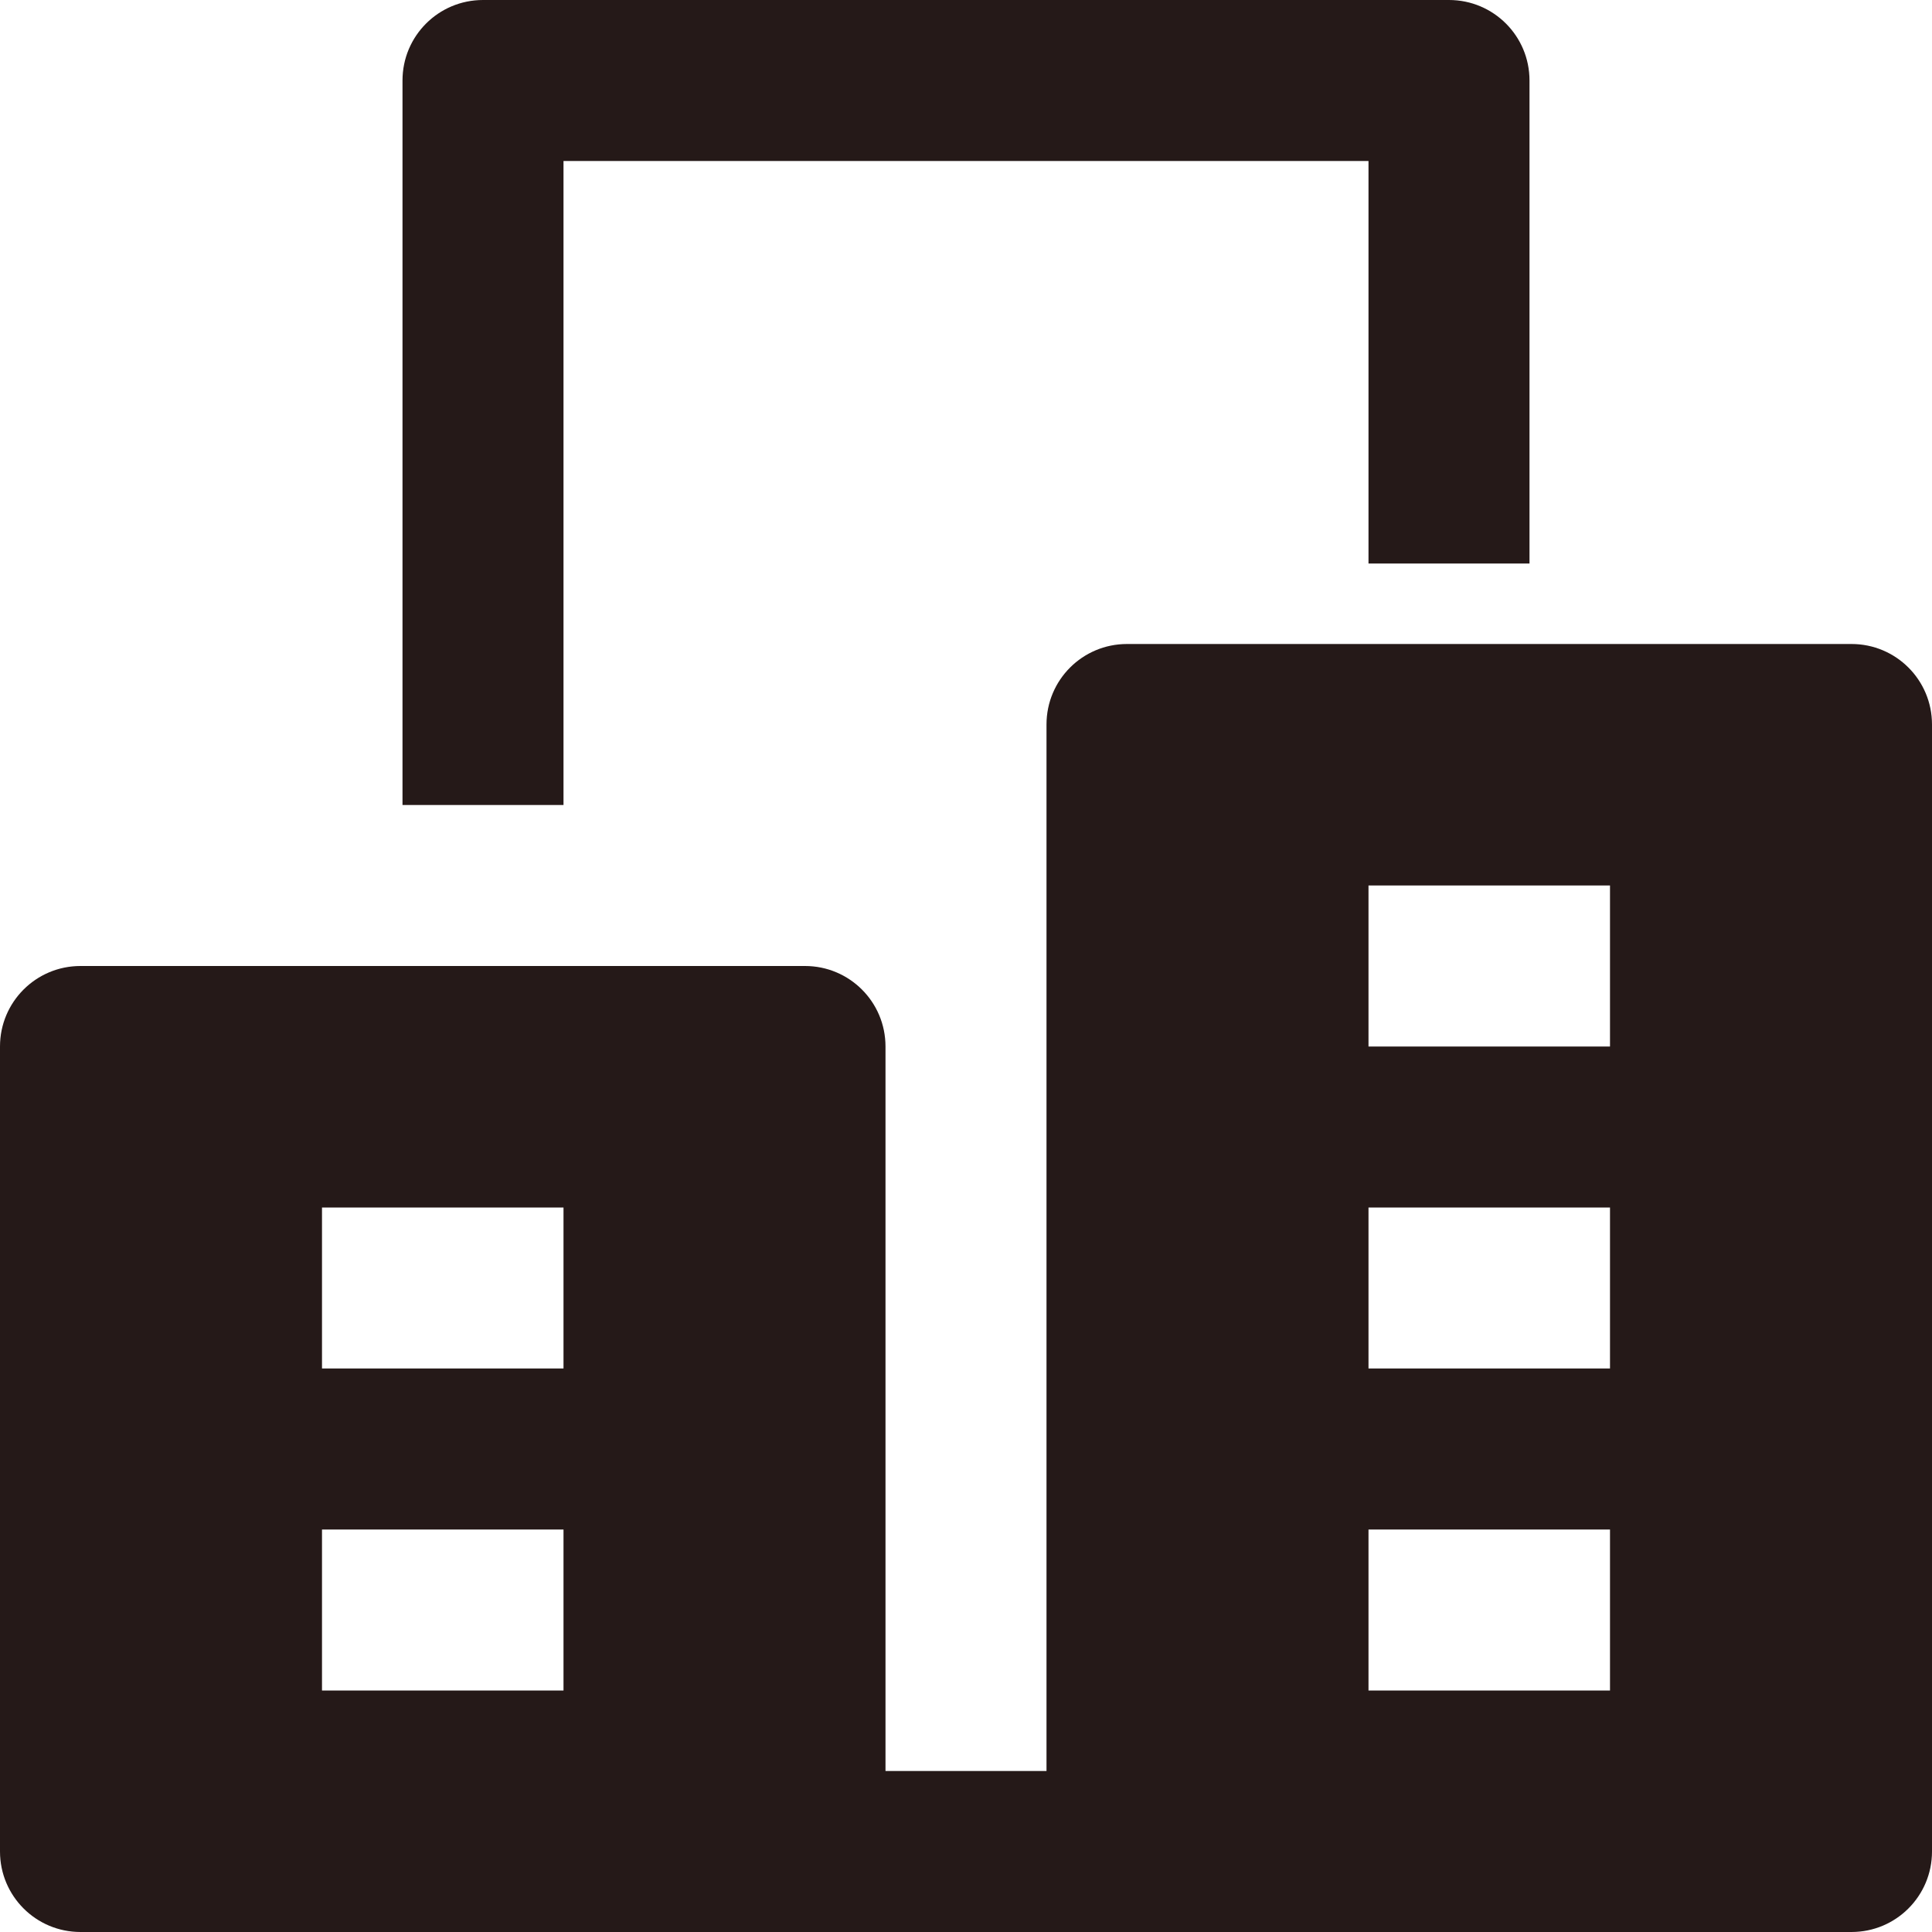
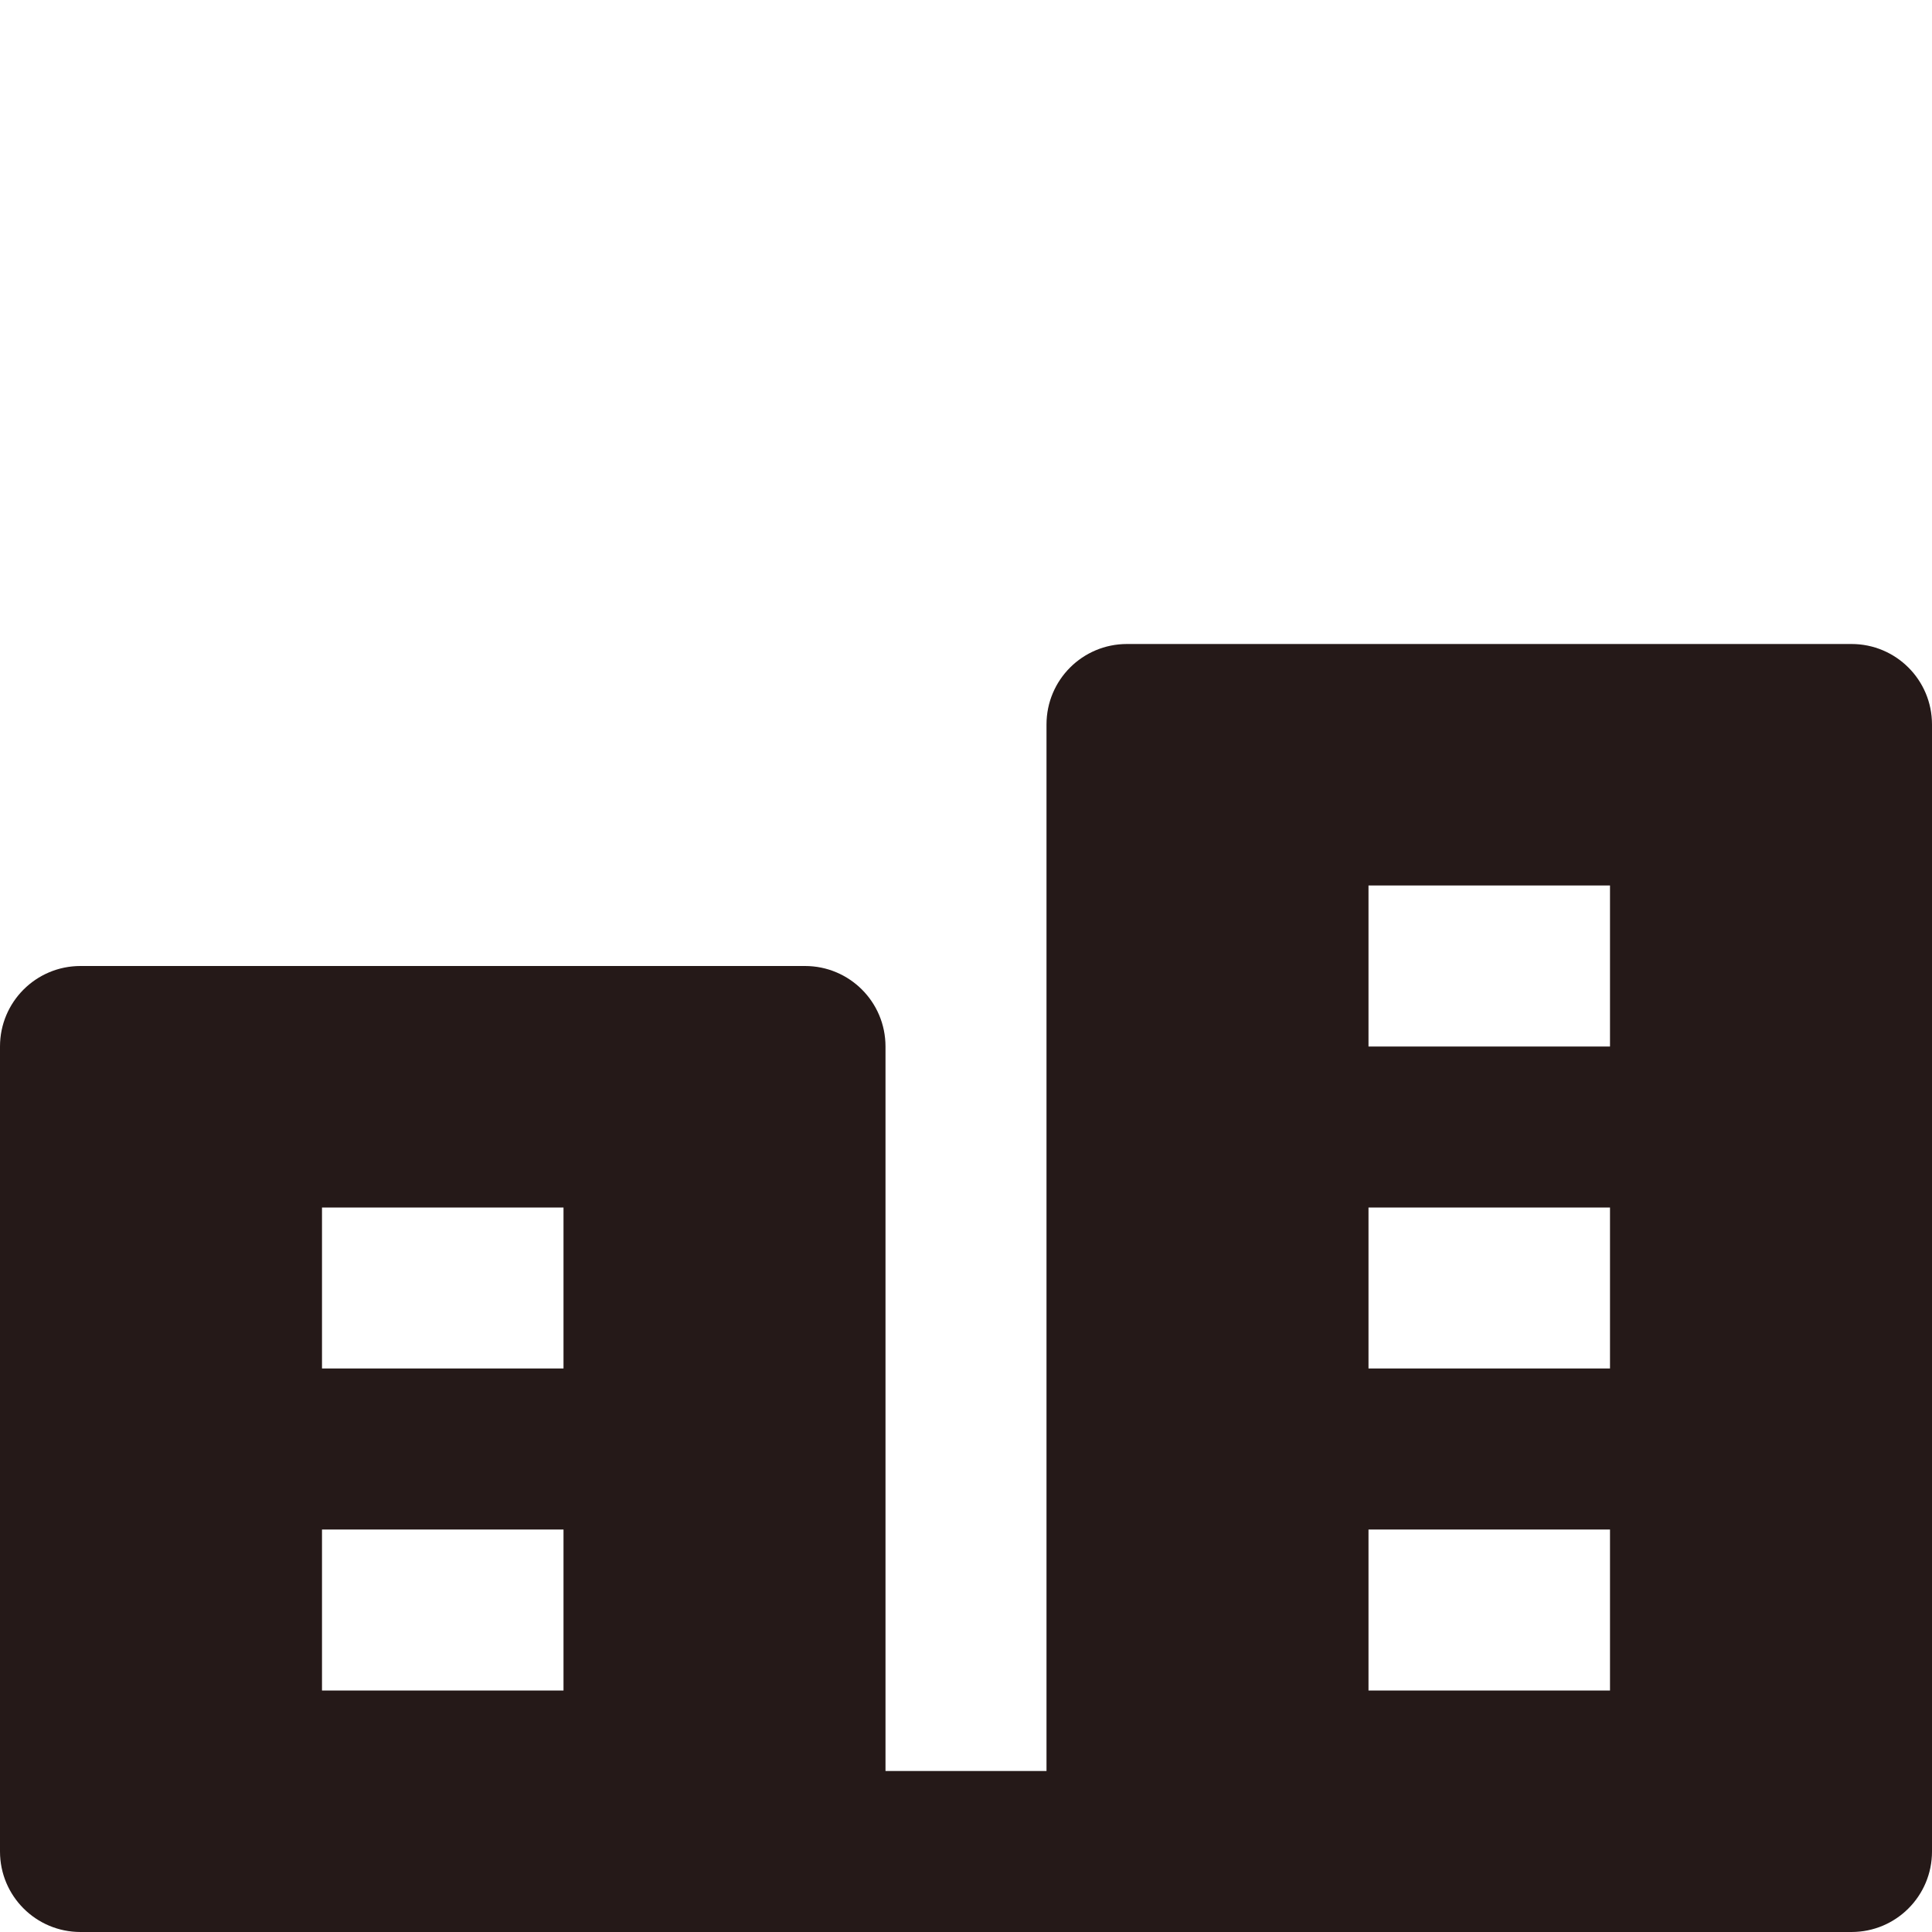
<svg xmlns="http://www.w3.org/2000/svg" width="24" height="24" viewBox="0 0 24 24" fill="none">
-   <path d="M7 10H5V1C5 0.447 5.447 0 6 0H18C18.553 0 19 0.447 19 1V7H17V2H7V10Z" fill="#251918" />
  <path d="M23 8H14C13.447 8 13 8.447 13 9V22H11V13C11 12.447 10.553 12 10 12H1C0.447 12 0 12.447 0 13V23C0 23.553 0.447 24 1 24H23C23.553 24 24 23.553 24 23V9C24 8.447 23.553 8 23 8ZM7 21H4V19H7V21ZM7 17H4V15H7V17ZM20 21H17V19H20V21ZM20 17H17V15H20V17ZM20 13H17V11H20V13Z" fill="#251918" />
</svg>